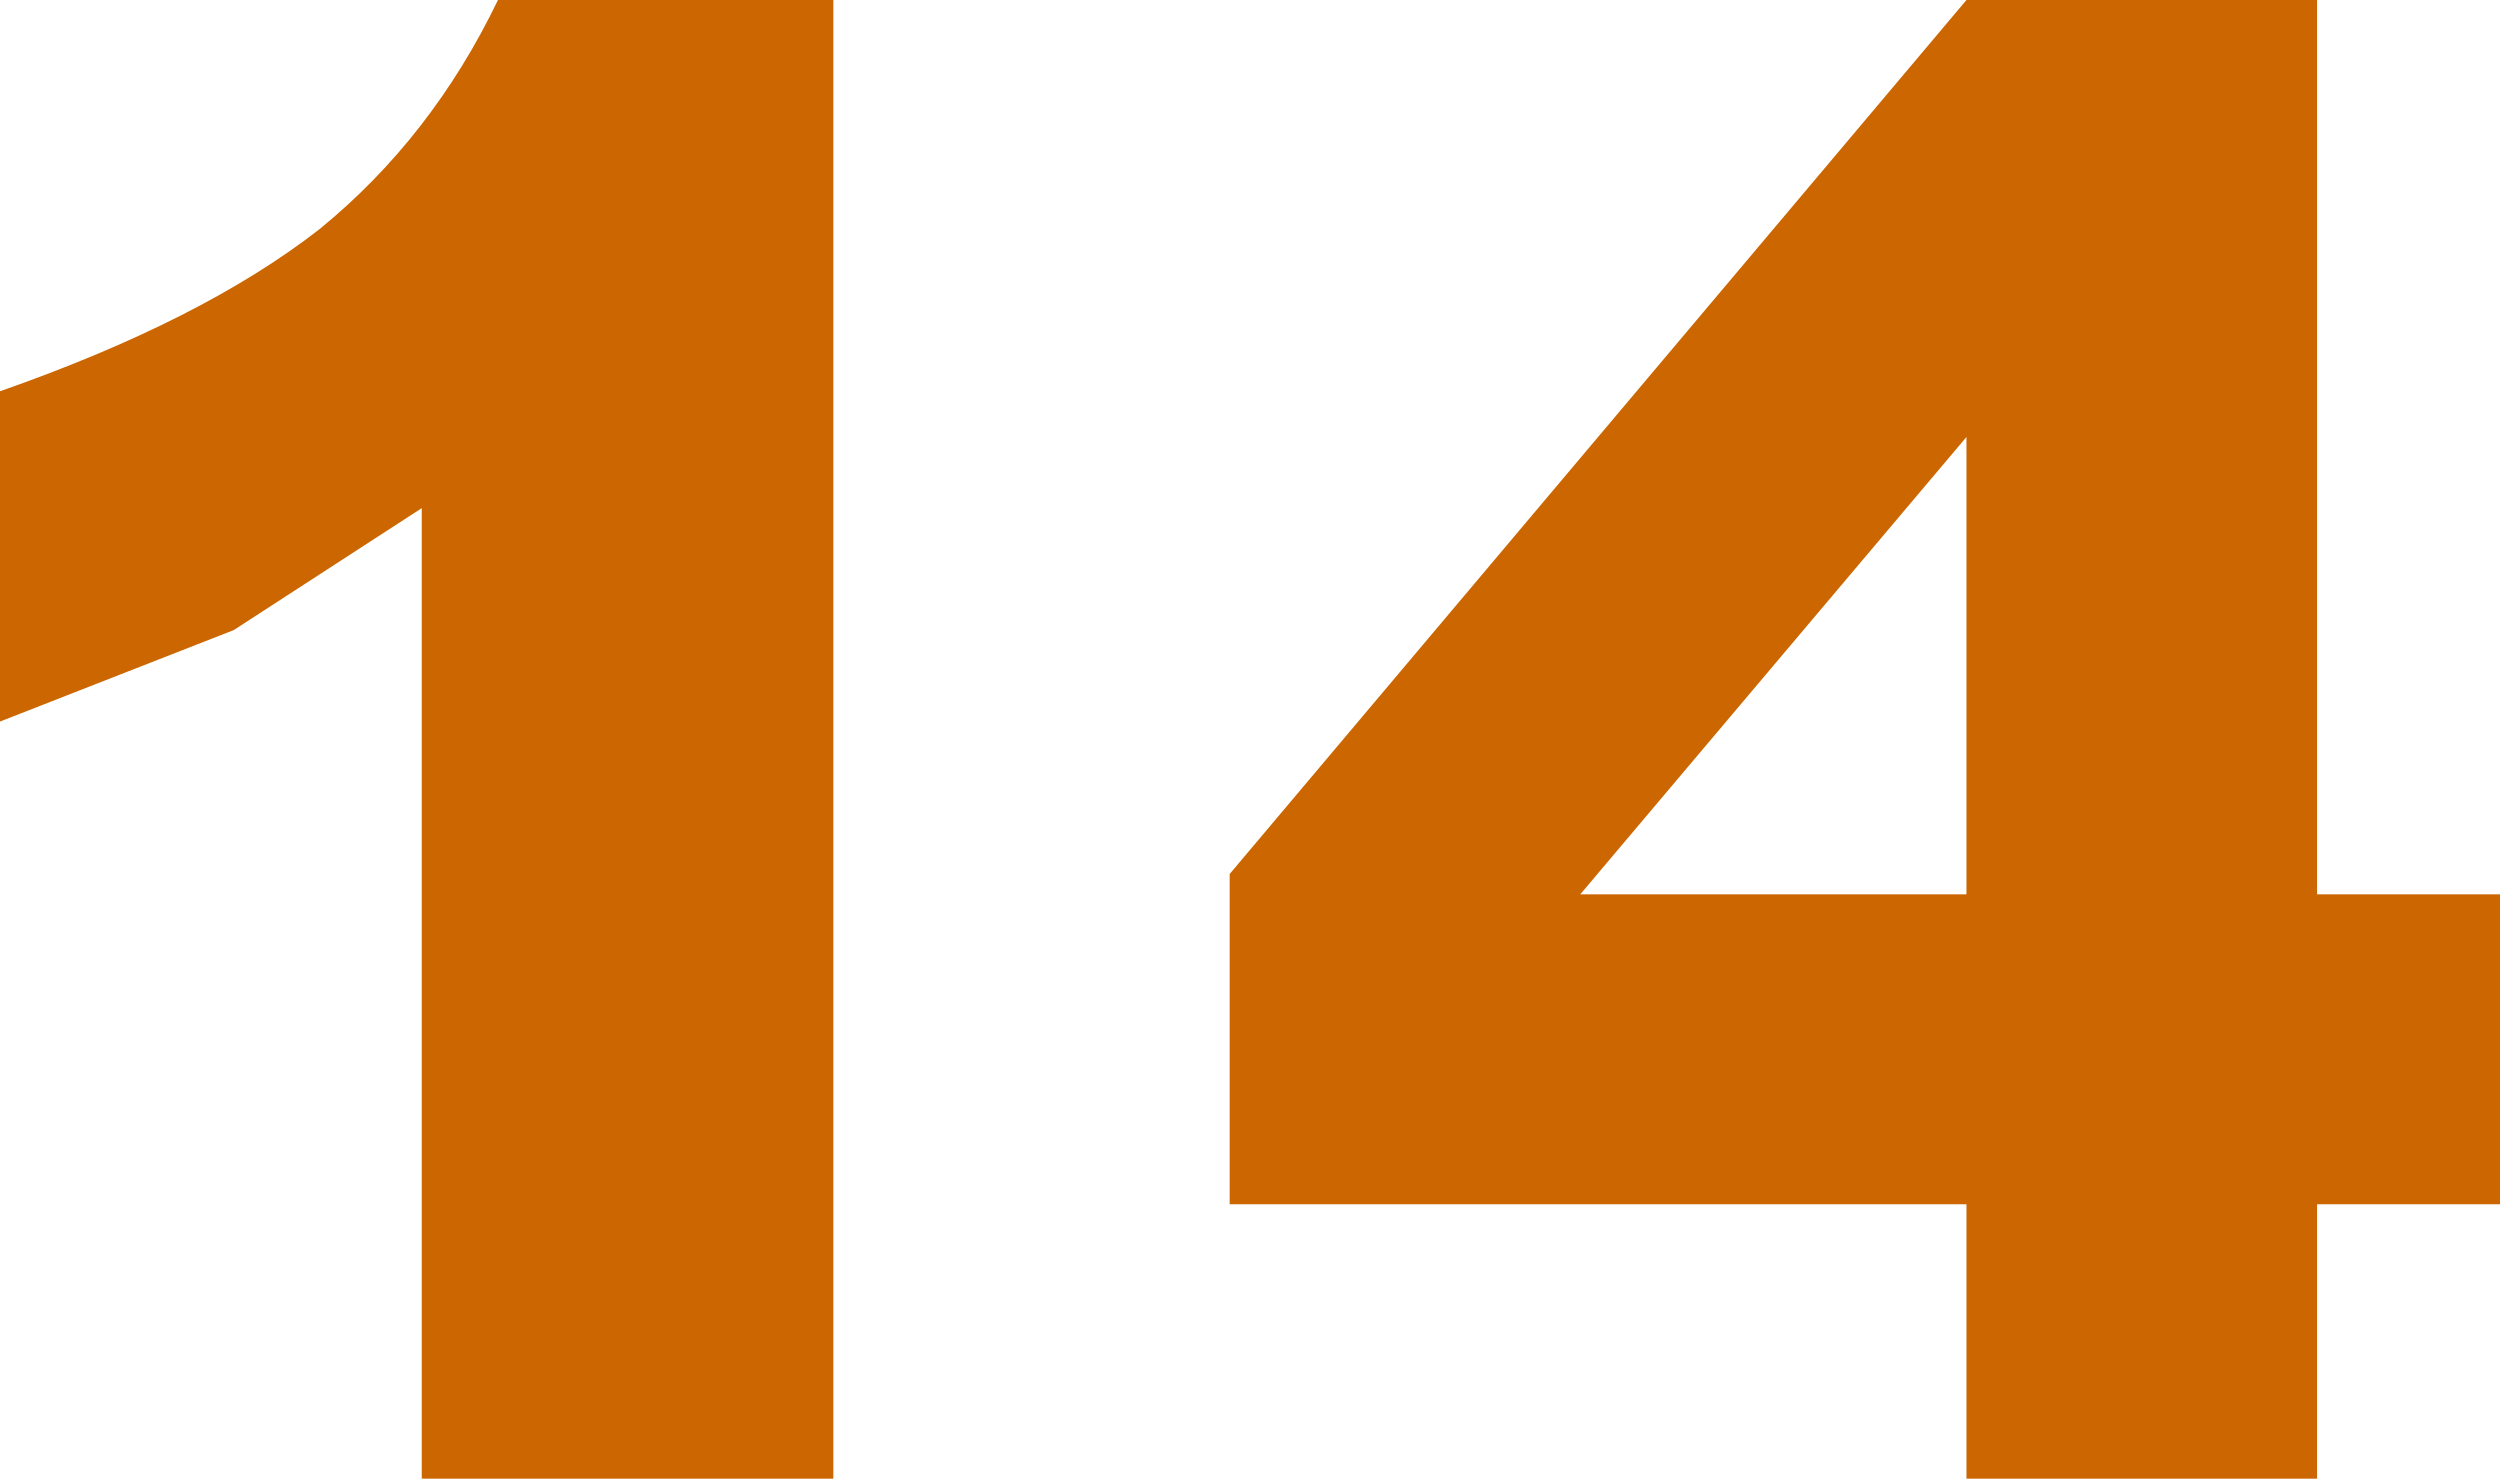
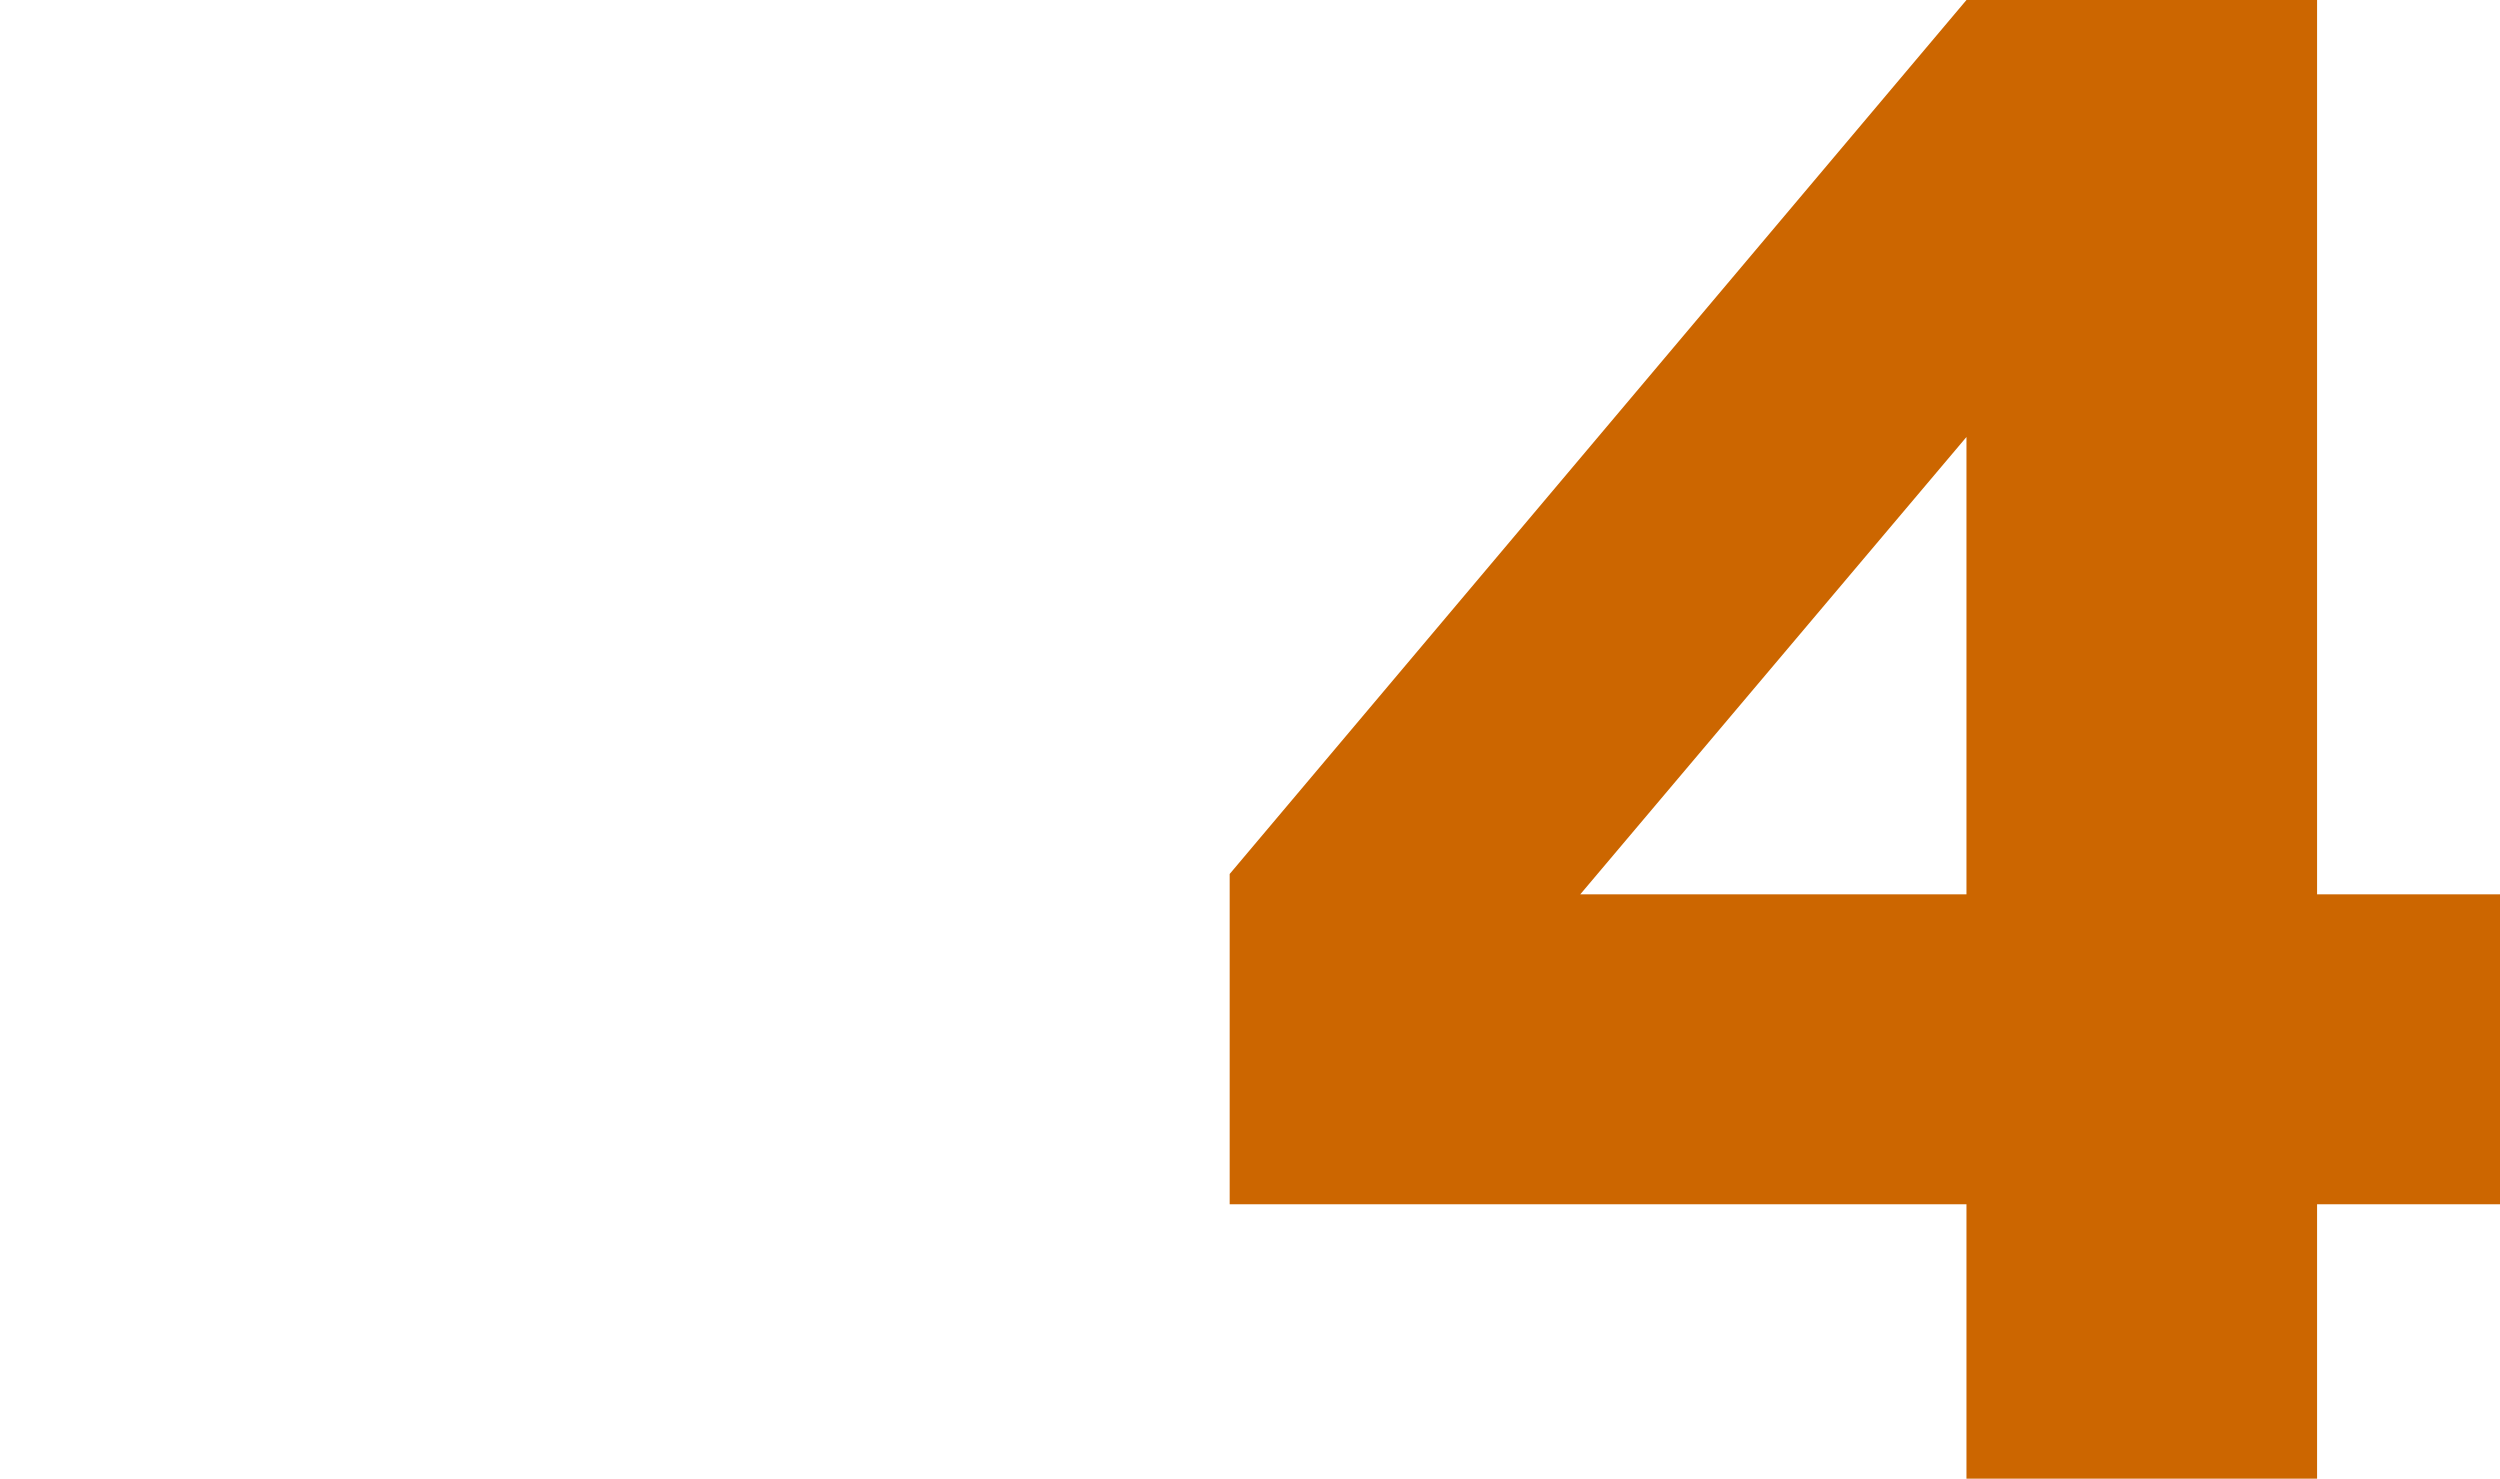
<svg xmlns="http://www.w3.org/2000/svg" height="14.55px" width="24.6px">
  <g transform="matrix(1.0, 0.0, 0.0, 1.0, -3.65, 6.05)">
    <path d="M26.45 -6.05 L26.45 2.75 28.25 2.75 28.25 5.8 26.45 5.8 26.45 8.5 23.0 8.5 23.0 5.8 15.75 5.8 15.75 2.55 23.0 -6.05 26.45 -6.05 M23.0 2.75 L23.0 -1.75 19.2 2.75 23.0 2.75" fill="#cc6600" fill-rule="evenodd" stroke="none" />
-     <path d="M6.8 -3.8 Q7.9 -4.7 8.55 -6.05 L11.85 -6.05 11.85 8.5 7.8 8.5 7.8 -1.05 5.95 0.15 3.65 1.05 3.65 -2.2 Q5.65 -2.9 6.8 -3.8" fill="#cc6600" fill-rule="evenodd" stroke="none" />
  </g>
</svg>